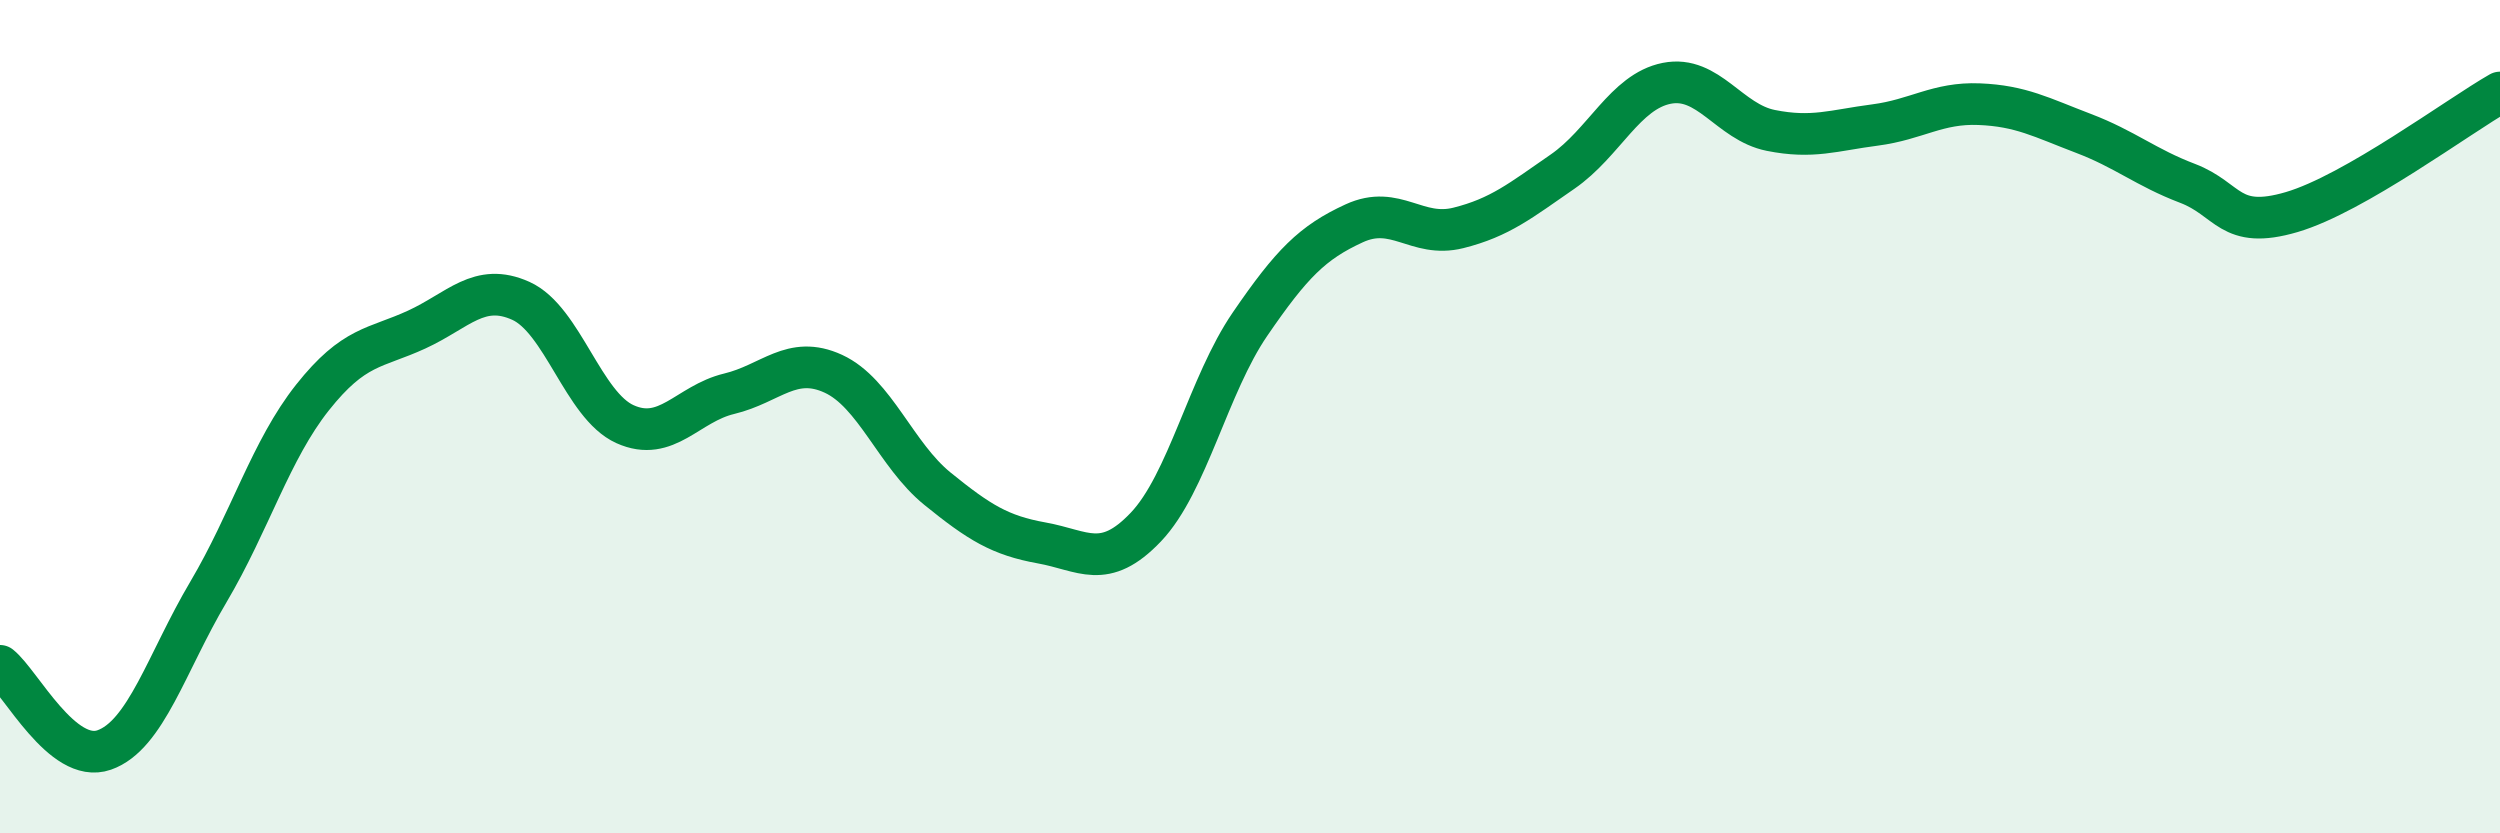
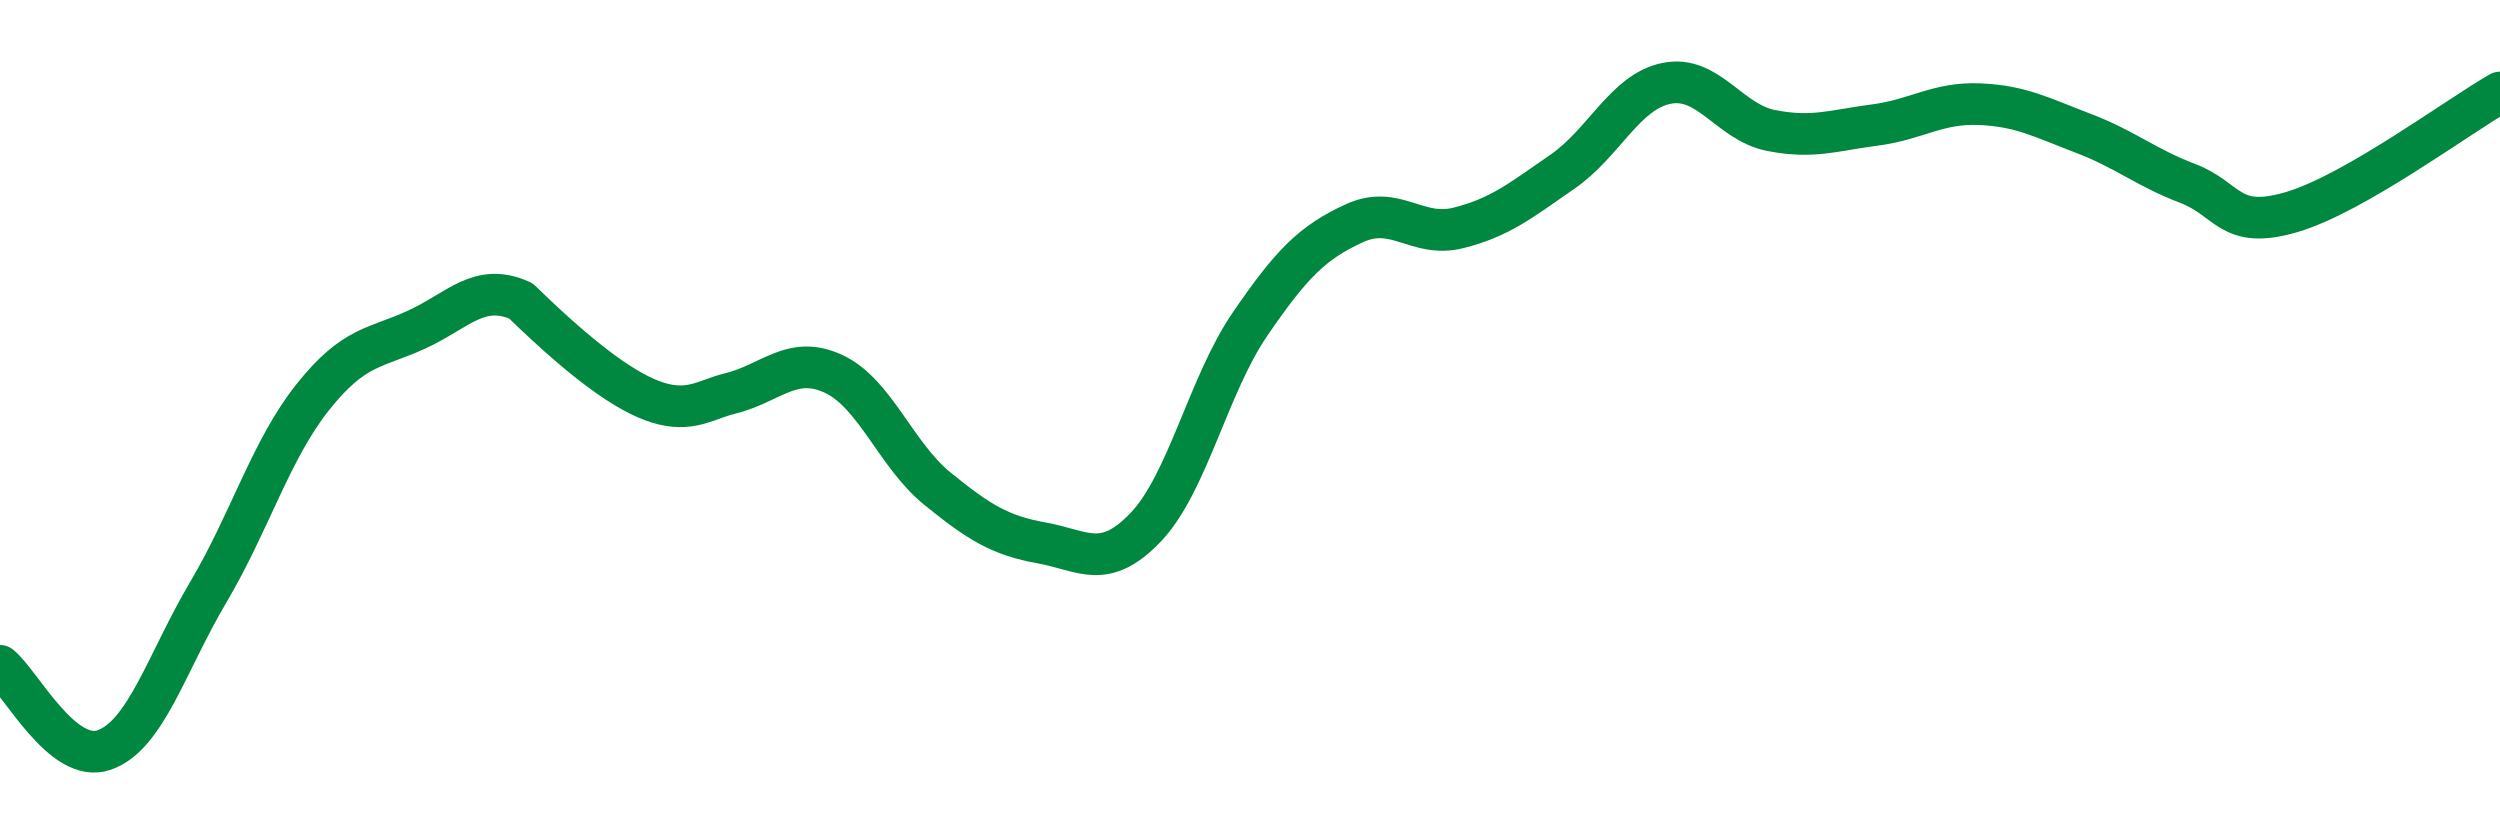
<svg xmlns="http://www.w3.org/2000/svg" width="60" height="20" viewBox="0 0 60 20">
-   <path d="M 0,15.98 C 0.5,16.38 1.5,18.35 2.5,18 C 3.5,17.65 4,15.9 5,14.21 C 6,12.52 6.5,10.8 7.5,9.54 C 8.5,8.28 9,8.37 10,7.91 C 11,7.45 11.5,6.77 12.5,7.22 C 13.5,7.67 14,9.73 15,10.18 C 16,10.63 16.5,9.69 17.5,9.45 C 18.5,9.21 19,8.51 20,8.97 C 21,9.43 21.5,10.92 22.5,11.73 C 23.5,12.54 24,12.85 25,13.03 C 26,13.21 26.5,13.7 27.5,12.65 C 28.5,11.6 29,9.24 30,7.78 C 31,6.32 31.5,5.82 32.5,5.36 C 33.5,4.9 34,5.72 35,5.47 C 36,5.22 36.5,4.81 37.5,4.12 C 38.5,3.43 39,2.2 40,2 C 41,1.8 41.5,2.93 42.5,3.13 C 43.5,3.33 44,3.13 45,3 C 46,2.87 46.5,2.46 47.5,2.5 C 48.5,2.54 49,2.82 50,3.2 C 51,3.58 51.5,4.02 52.5,4.4 C 53.5,4.78 53.5,5.53 55,5.09 C 56.5,4.65 59,2.79 60,2.22L60 20L0 20Z" fill="#008740" opacity="0.1" stroke-linecap="round" stroke-linejoin="round" />
-   <path d="M 0,15.98 C 0.5,16.38 1.5,18.35 2.5,18 C 3.5,17.65 4,15.9 5,14.21 C 6,12.52 6.5,10.8 7.5,9.54 C 8.5,8.28 9,8.37 10,7.91 C 11,7.45 11.5,6.77 12.5,7.22 C 13.5,7.67 14,9.73 15,10.18 C 16,10.63 16.5,9.69 17.5,9.45 C 18.5,9.21 19,8.51 20,8.97 C 21,9.43 21.5,10.92 22.5,11.73 C 23.5,12.54 24,12.85 25,13.03 C 26,13.21 26.5,13.7 27.5,12.65 C 28.5,11.6 29,9.24 30,7.78 C 31,6.32 31.5,5.82 32.5,5.36 C 33.5,4.9 34,5.72 35,5.47 C 36,5.22 36.5,4.81 37.5,4.12 C 38.5,3.43 39,2.2 40,2 C 41,1.8 41.5,2.93 42.5,3.13 C 43.5,3.33 44,3.13 45,3 C 46,2.87 46.5,2.46 47.5,2.5 C 48.5,2.54 49,2.82 50,3.2 C 51,3.58 51.5,4.02 52.5,4.4 C 53.5,4.78 53.5,5.53 55,5.09 C 56.5,4.65 59,2.79 60,2.22" stroke="#008740" stroke-width="1" fill="none" stroke-linecap="round" stroke-linejoin="round" />
+   <path d="M 0,15.98 C 0.5,16.38 1.5,18.35 2.5,18 C 3.5,17.65 4,15.9 5,14.21 C 6,12.52 6.5,10.8 7.5,9.54 C 8.5,8.28 9,8.37 10,7.91 C 11,7.45 11.5,6.77 12.5,7.22 C 16,10.63 16.5,9.69 17.5,9.45 C 18.5,9.21 19,8.51 20,8.97 C 21,9.43 21.5,10.92 22.5,11.73 C 23.5,12.54 24,12.85 25,13.03 C 26,13.21 26.5,13.7 27.5,12.65 C 28.5,11.6 29,9.24 30,7.78 C 31,6.32 31.5,5.82 32.5,5.36 C 33.5,4.9 34,5.72 35,5.47 C 36,5.22 36.5,4.81 37.5,4.12 C 38.5,3.43 39,2.2 40,2 C 41,1.8 41.5,2.93 42.5,3.13 C 43.5,3.33 44,3.13 45,3 C 46,2.87 46.5,2.46 47.5,2.5 C 48.5,2.54 49,2.82 50,3.2 C 51,3.58 51.5,4.02 52.5,4.4 C 53.5,4.78 53.5,5.53 55,5.09 C 56.5,4.65 59,2.79 60,2.22" stroke="#008740" stroke-width="1" fill="none" stroke-linecap="round" stroke-linejoin="round" />
</svg>